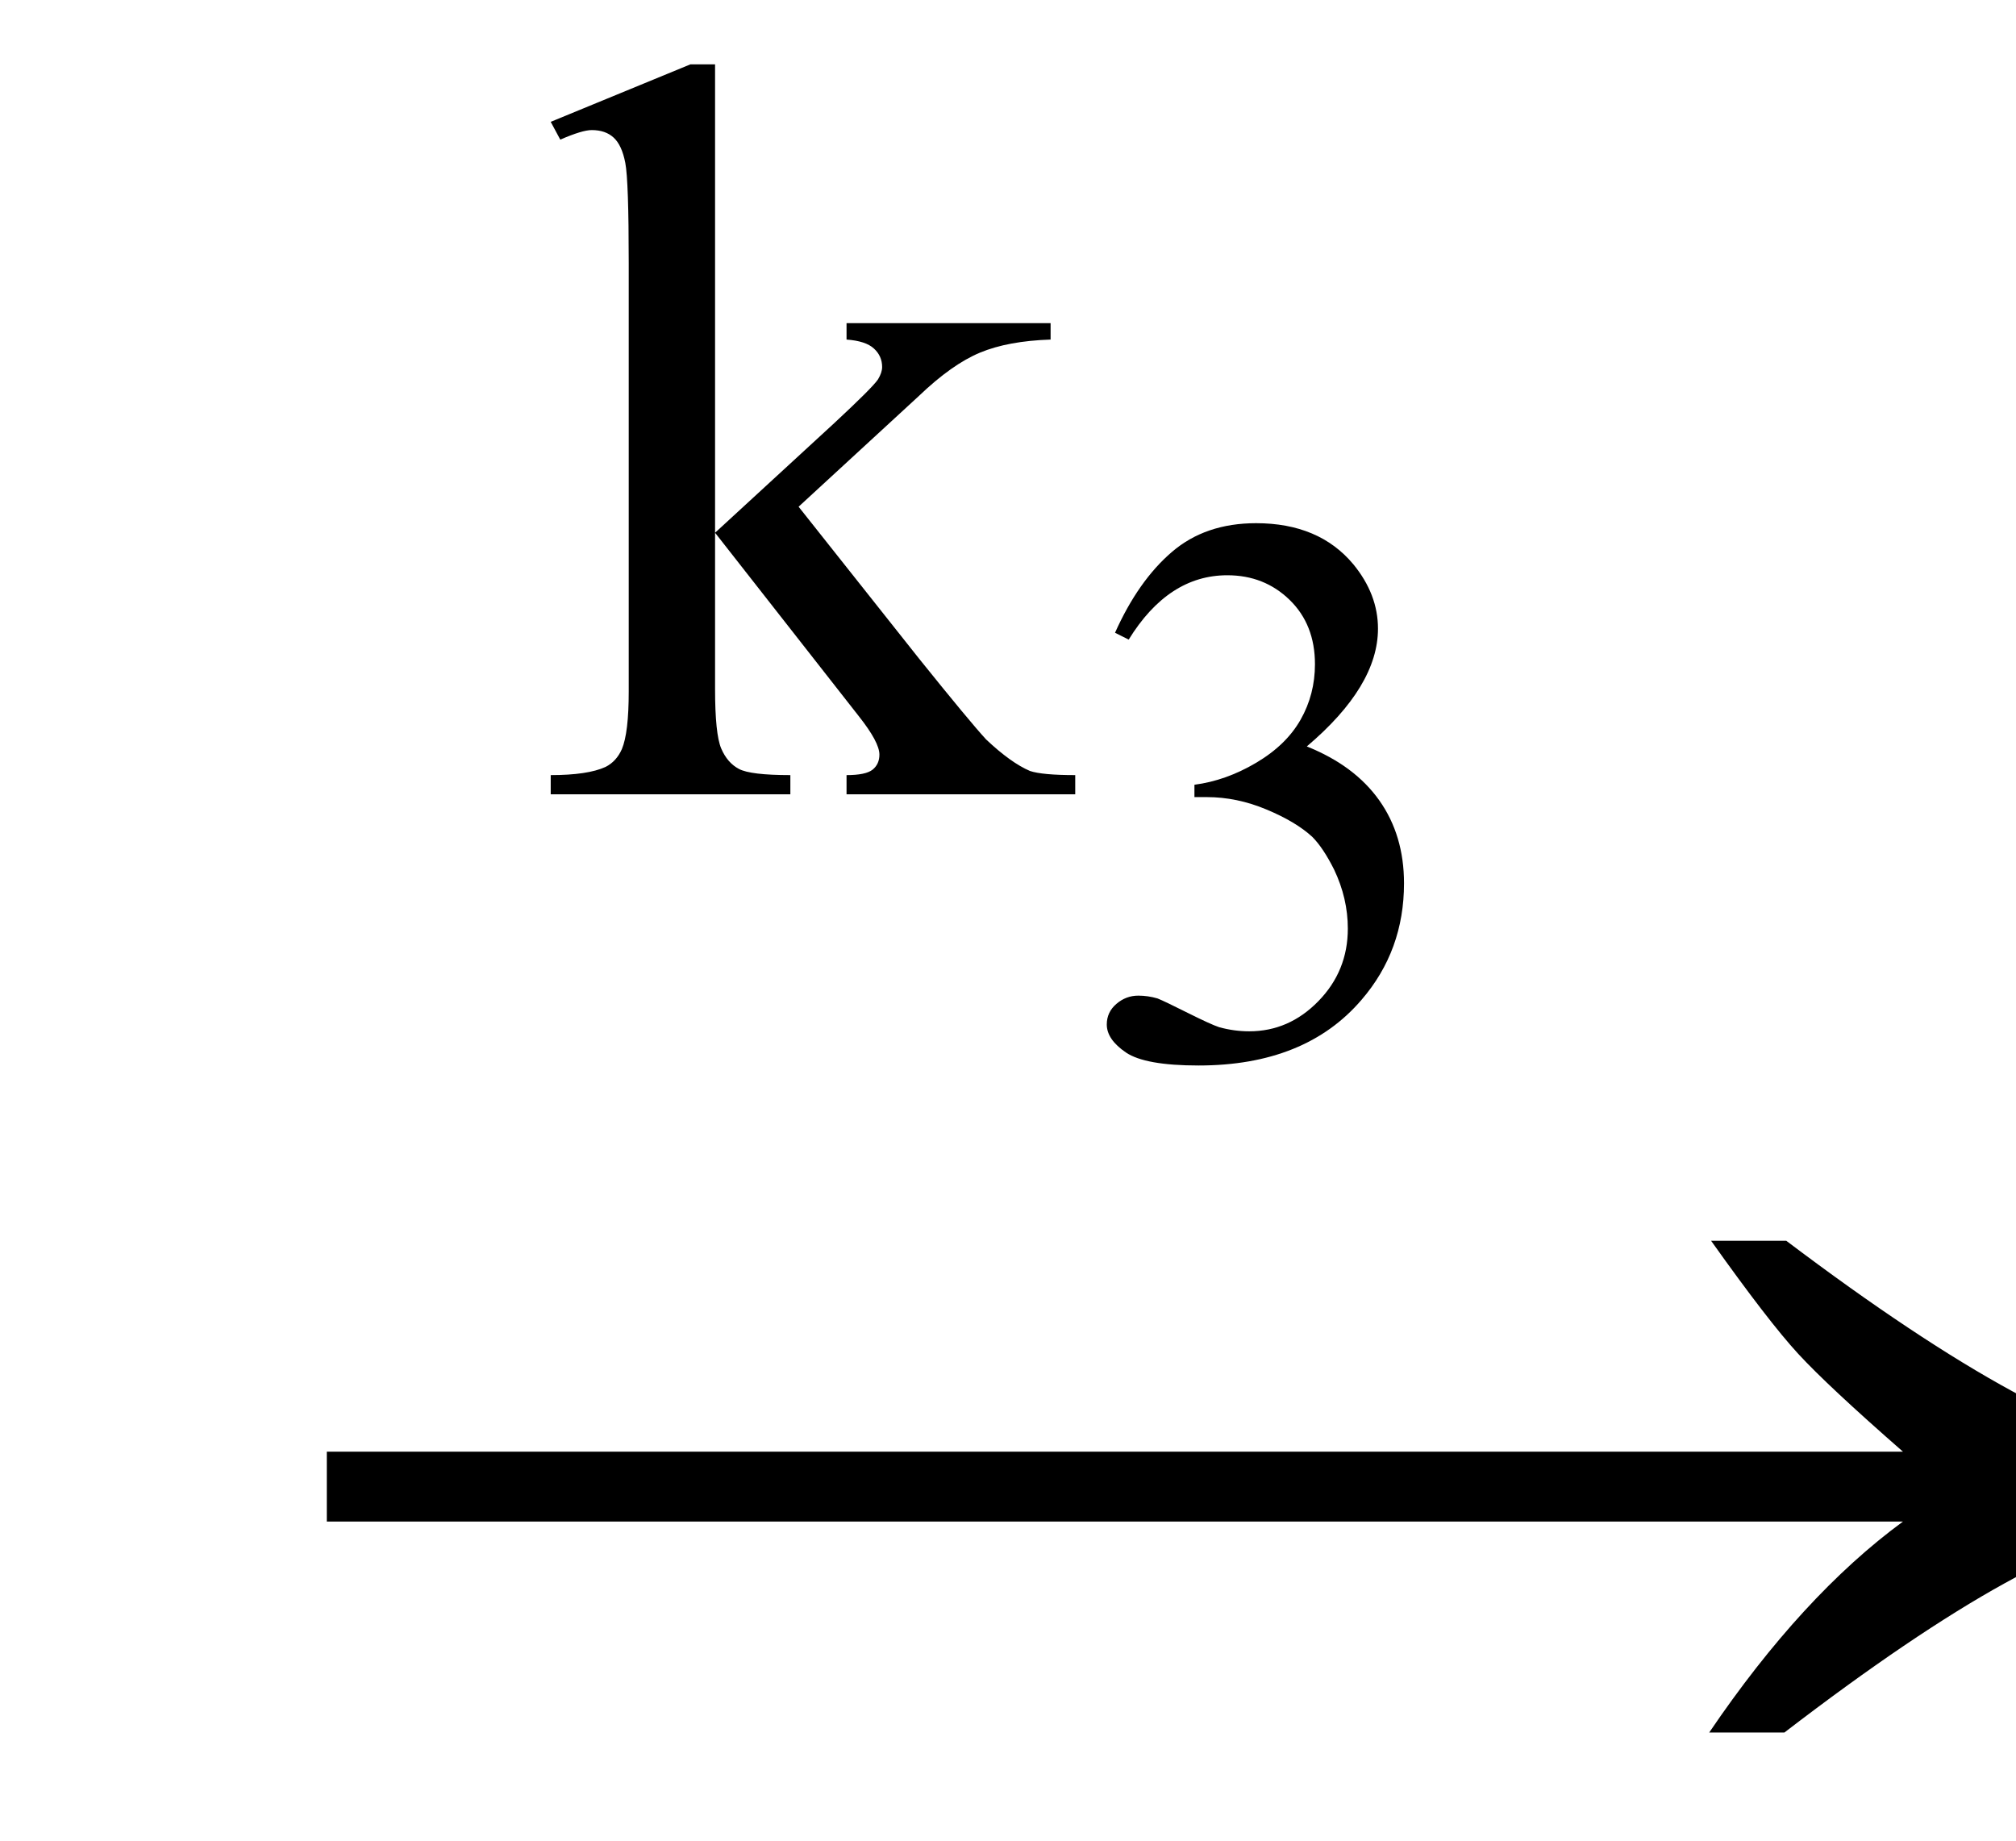
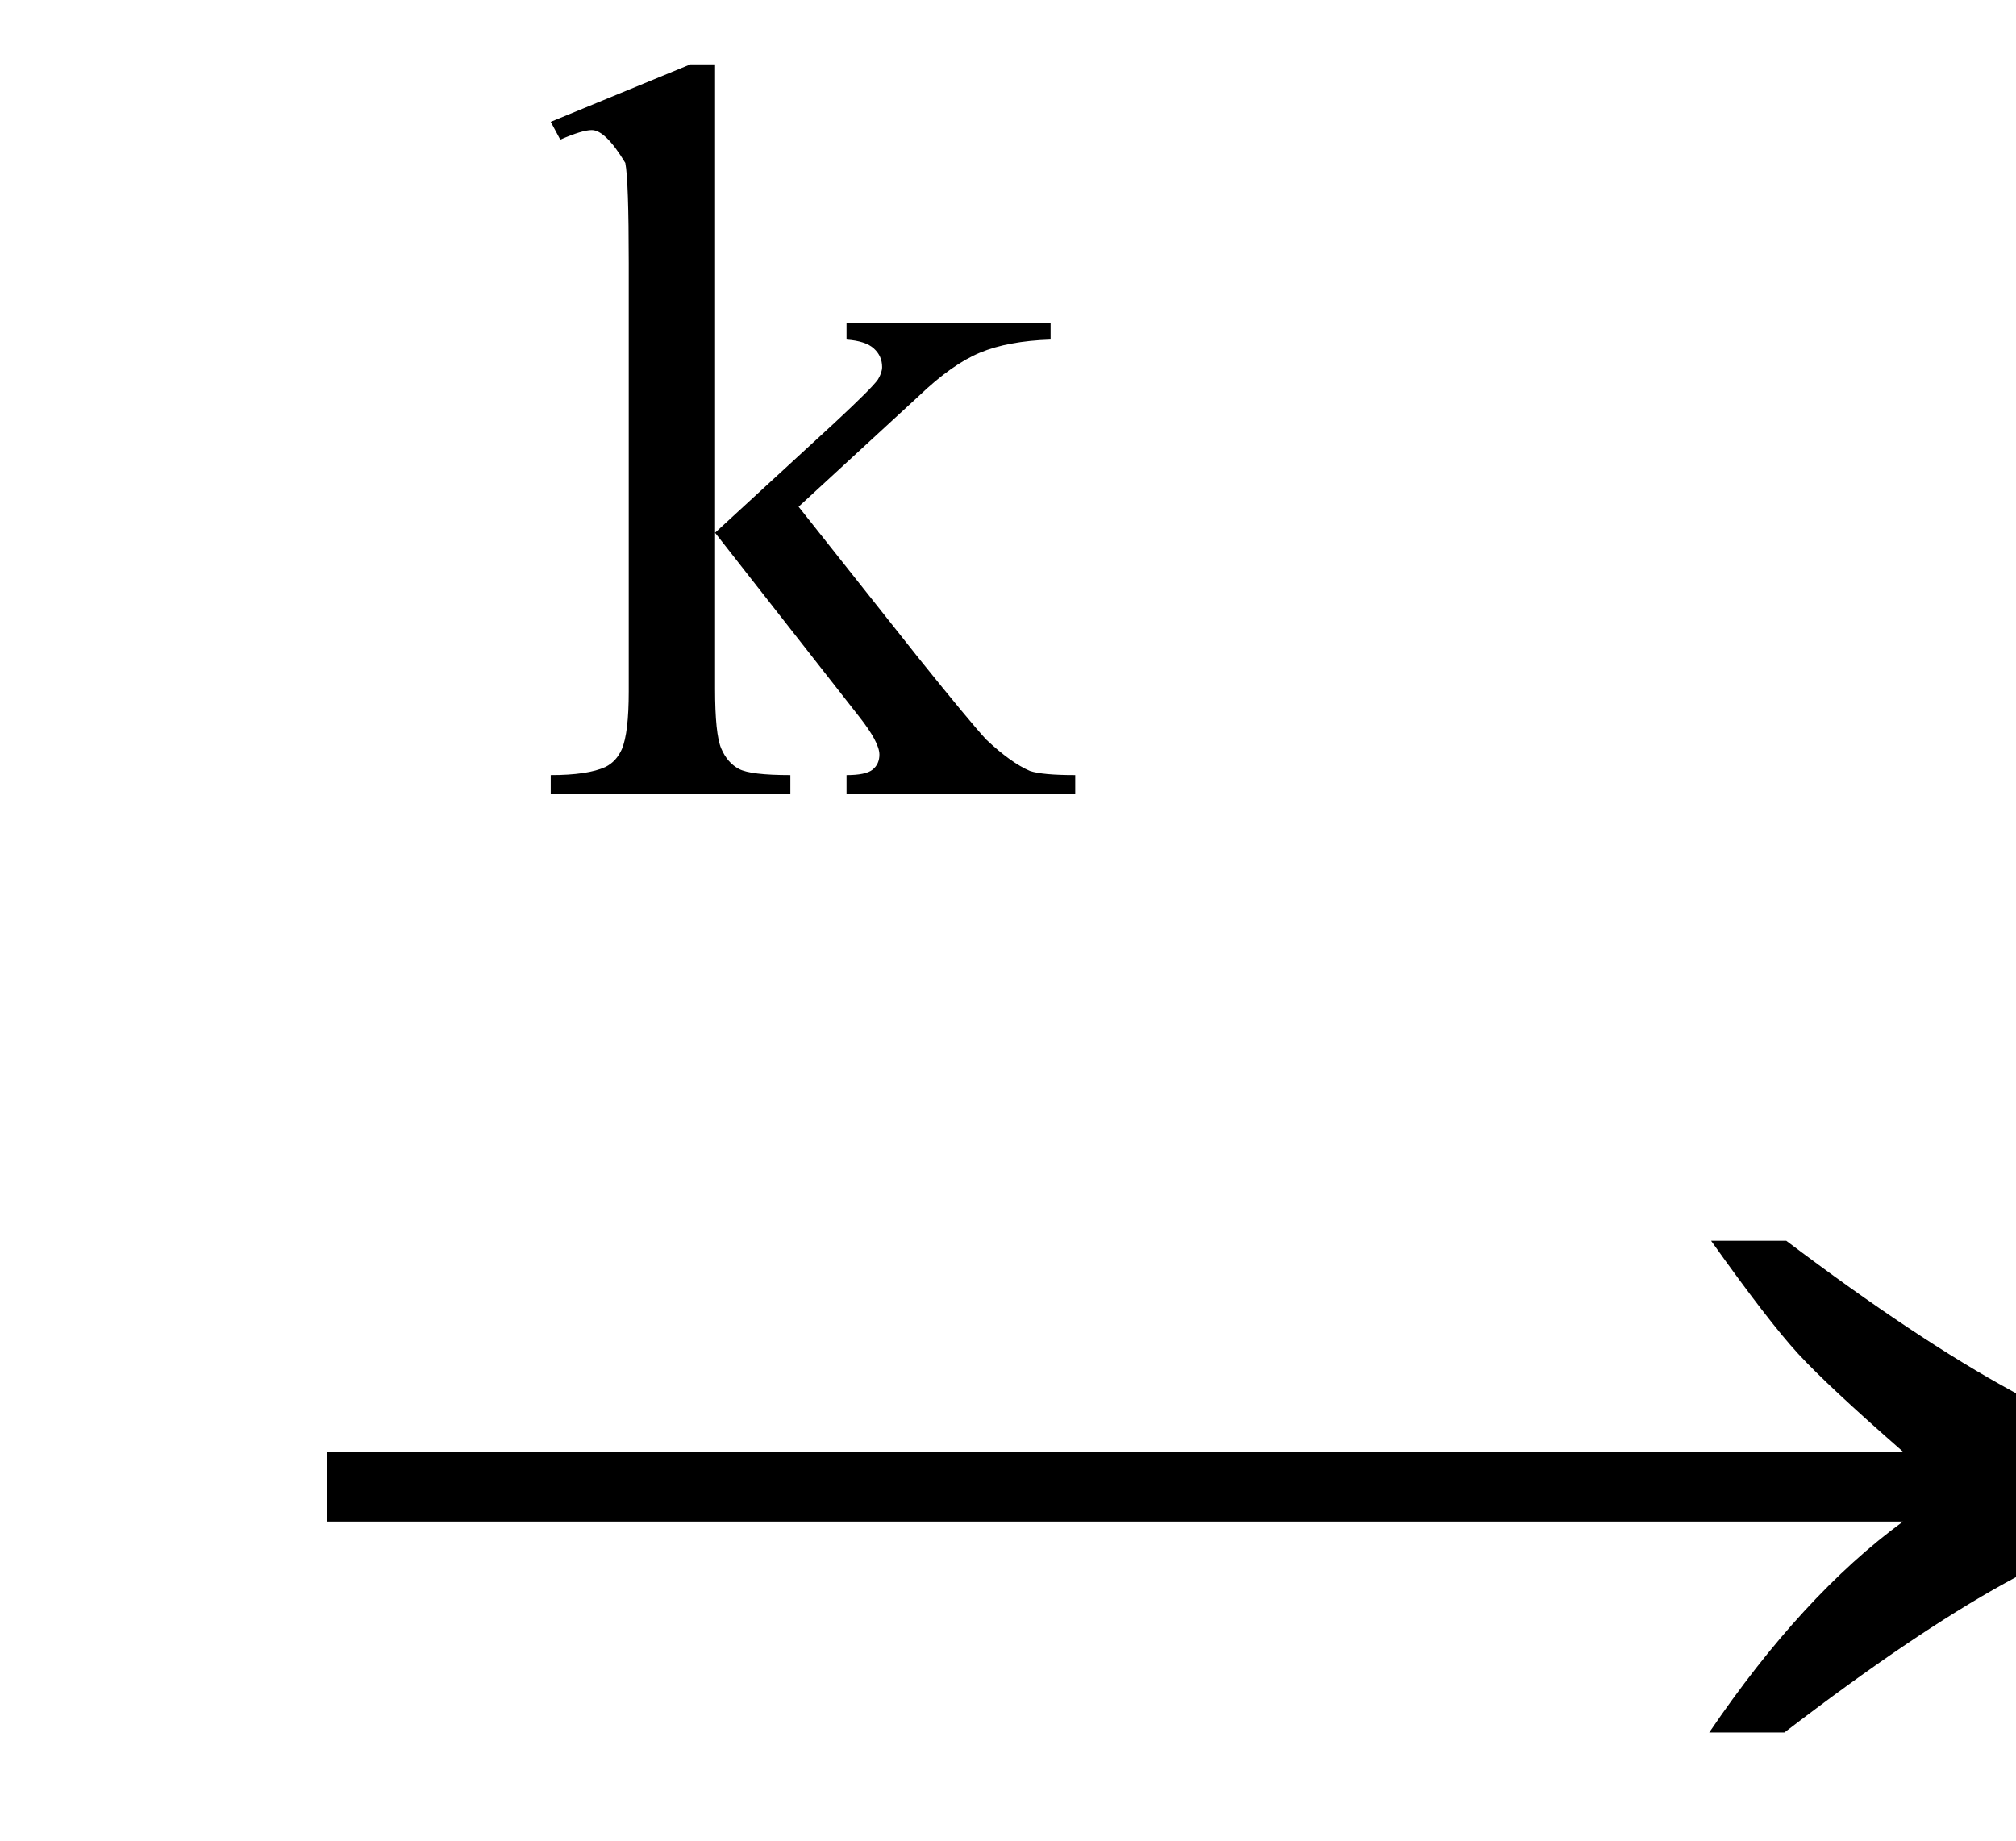
<svg xmlns="http://www.w3.org/2000/svg" stroke-dasharray="none" shape-rendering="auto" font-family="'Dialog'" width="23" text-rendering="auto" fill-opacity="1" contentScriptType="text/ecmascript" color-interpolation="auto" color-rendering="auto" preserveAspectRatio="xMidYMid meet" font-size="12" fill="black" stroke="black" image-rendering="auto" stroke-miterlimit="10" zoomAndPan="magnify" version="1.0" stroke-linecap="square" stroke-linejoin="miter" contentStyleType="text/css" font-style="normal" height="21" stroke-width="1" stroke-dashoffset="0" font-weight="normal" stroke-opacity="1">
  <defs id="genericDefs" />
  <g>
    <g text-rendering="optimizeLegibility" transform="translate(2.826,21) matrix(1.444,0,0,1,0,0)" color-rendering="optimizeQuality" color-interpolation="linearRGB" image-rendering="optimizeQuality">
      <path d="M12.156 -6.844 Q13.188 -5.719 13.945 -5.125 Q14.703 -4.531 15.375 -4.25 L15.375 -3.891 Q14.609 -3.516 13.883 -2.938 Q13.156 -2.359 12.141 -1.234 L11.547 -1.234 Q12.281 -2.797 13.078 -3.641 L0.625 -3.641 L0.625 -4.438 L13.078 -4.438 Q12.484 -5.188 12.25 -5.555 Q12.016 -5.922 11.562 -6.844 L12.156 -6.844 Z" stroke="none" />
    </g>
    <g text-rendering="optimizeLegibility" transform="translate(6.189,9.062)" color-rendering="optimizeQuality" color-interpolation="linearRGB" image-rendering="optimizeQuality">
-       <path d="M1.969 -8.328 L1.969 -2.984 L3.328 -4.234 Q3.766 -4.641 3.828 -4.734 Q3.875 -4.812 3.875 -4.875 Q3.875 -5 3.781 -5.086 Q3.688 -5.172 3.469 -5.188 L3.469 -5.375 L5.797 -5.375 L5.797 -5.188 Q5.312 -5.172 4.992 -5.039 Q4.672 -4.906 4.297 -4.547 L2.922 -3.281 L4.297 -1.547 Q4.875 -0.828 5.062 -0.625 Q5.344 -0.359 5.562 -0.266 Q5.703 -0.219 6.078 -0.219 L6.078 0 L3.469 0 L3.469 -0.219 Q3.688 -0.219 3.766 -0.281 Q3.844 -0.344 3.844 -0.453 Q3.844 -0.594 3.609 -0.891 L1.969 -2.984 L1.969 -1.203 Q1.969 -0.688 2.039 -0.523 Q2.109 -0.359 2.242 -0.289 Q2.375 -0.219 2.828 -0.219 L2.828 0 L0.094 0 L0.094 -0.219 Q0.516 -0.219 0.719 -0.312 Q0.844 -0.375 0.906 -0.516 Q0.984 -0.703 0.984 -1.172 L0.984 -6.062 Q0.984 -7 0.945 -7.203 Q0.906 -7.406 0.812 -7.492 Q0.719 -7.578 0.562 -7.578 Q0.453 -7.578 0.203 -7.469 L0.094 -7.672 L1.688 -8.328 L1.969 -8.328 Z" stroke="none" />
+       <path d="M1.969 -8.328 L1.969 -2.984 L3.328 -4.234 Q3.766 -4.641 3.828 -4.734 Q3.875 -4.812 3.875 -4.875 Q3.875 -5 3.781 -5.086 Q3.688 -5.172 3.469 -5.188 L3.469 -5.375 L5.797 -5.375 L5.797 -5.188 Q5.312 -5.172 4.992 -5.039 Q4.672 -4.906 4.297 -4.547 L2.922 -3.281 L4.297 -1.547 Q4.875 -0.828 5.062 -0.625 Q5.344 -0.359 5.562 -0.266 Q5.703 -0.219 6.078 -0.219 L6.078 0 L3.469 0 L3.469 -0.219 Q3.688 -0.219 3.766 -0.281 Q3.844 -0.344 3.844 -0.453 Q3.844 -0.594 3.609 -0.891 L1.969 -2.984 L1.969 -1.203 Q1.969 -0.688 2.039 -0.523 Q2.109 -0.359 2.242 -0.289 Q2.375 -0.219 2.828 -0.219 L2.828 0 L0.094 0 L0.094 -0.219 Q0.516 -0.219 0.719 -0.312 Q0.844 -0.375 0.906 -0.516 Q0.984 -0.703 0.984 -1.172 L0.984 -6.062 Q0.984 -7 0.945 -7.203 Q0.719 -7.578 0.562 -7.578 Q0.453 -7.578 0.203 -7.469 L0.094 -7.672 L1.688 -8.328 L1.969 -8.328 Z" stroke="none" />
    </g>
    <g text-rendering="optimizeLegibility" transform="translate(12.268,12.047)" color-rendering="optimizeQuality" color-interpolation="linearRGB" image-rendering="optimizeQuality">
-       <path d="M0.453 -4.828 Q0.719 -5.422 1.102 -5.75 Q1.484 -6.078 2.062 -6.078 Q2.781 -6.078 3.172 -5.609 Q3.453 -5.266 3.453 -4.875 Q3.453 -4.219 2.641 -3.531 Q3.188 -3.312 3.469 -2.914 Q3.75 -2.516 3.75 -1.969 Q3.75 -1.203 3.266 -0.641 Q2.625 0.109 1.406 0.109 Q0.797 0.109 0.578 -0.039 Q0.359 -0.188 0.359 -0.359 Q0.359 -0.5 0.469 -0.594 Q0.578 -0.688 0.719 -0.688 Q0.828 -0.688 0.938 -0.656 Q1.016 -0.625 1.281 -0.492 Q1.547 -0.359 1.641 -0.328 Q1.812 -0.281 1.984 -0.281 Q2.438 -0.281 2.773 -0.625 Q3.109 -0.969 3.109 -1.453 Q3.109 -1.797 2.953 -2.125 Q2.828 -2.375 2.703 -2.5 Q2.516 -2.672 2.18 -2.812 Q1.844 -2.953 1.5 -2.953 L1.359 -2.953 L1.359 -3.094 Q1.719 -3.141 2.062 -3.344 Q2.406 -3.547 2.57 -3.836 Q2.734 -4.125 2.734 -4.469 Q2.734 -4.922 2.445 -5.203 Q2.156 -5.484 1.734 -5.484 Q1.062 -5.484 0.609 -4.75 L0.453 -4.828 Z" stroke="none" />
-     </g>
+       </g>
  </g>
</svg>